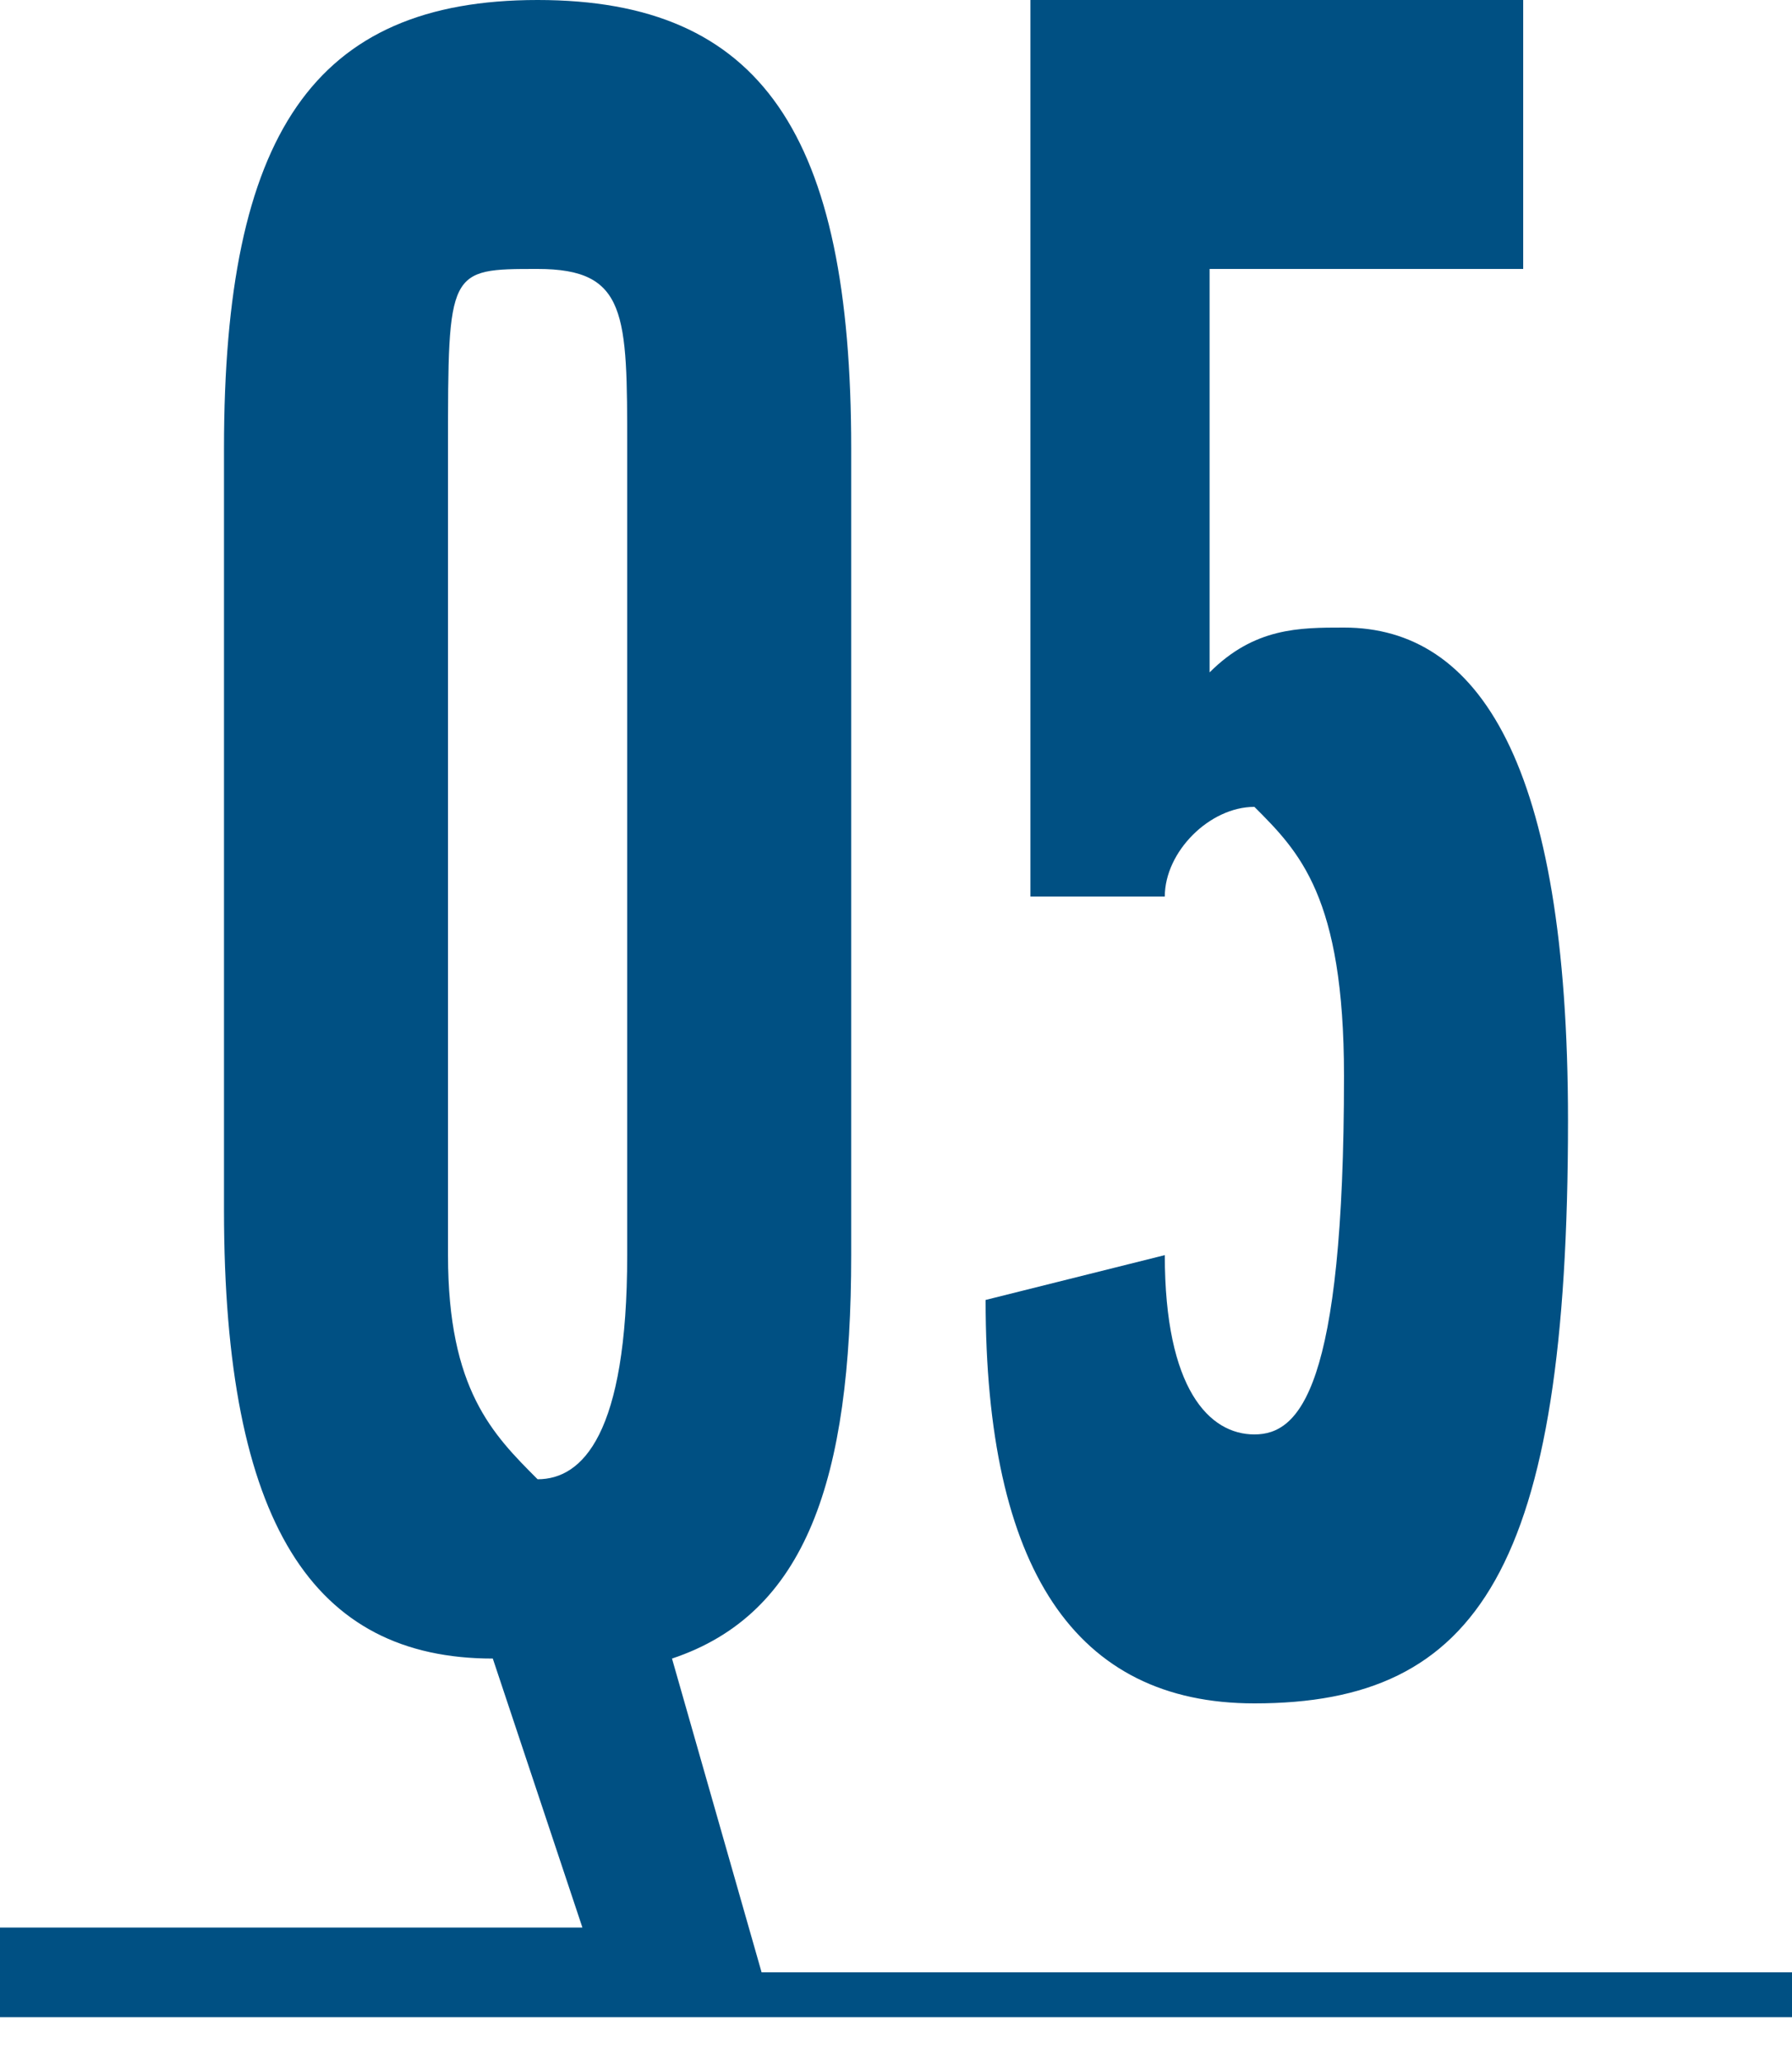
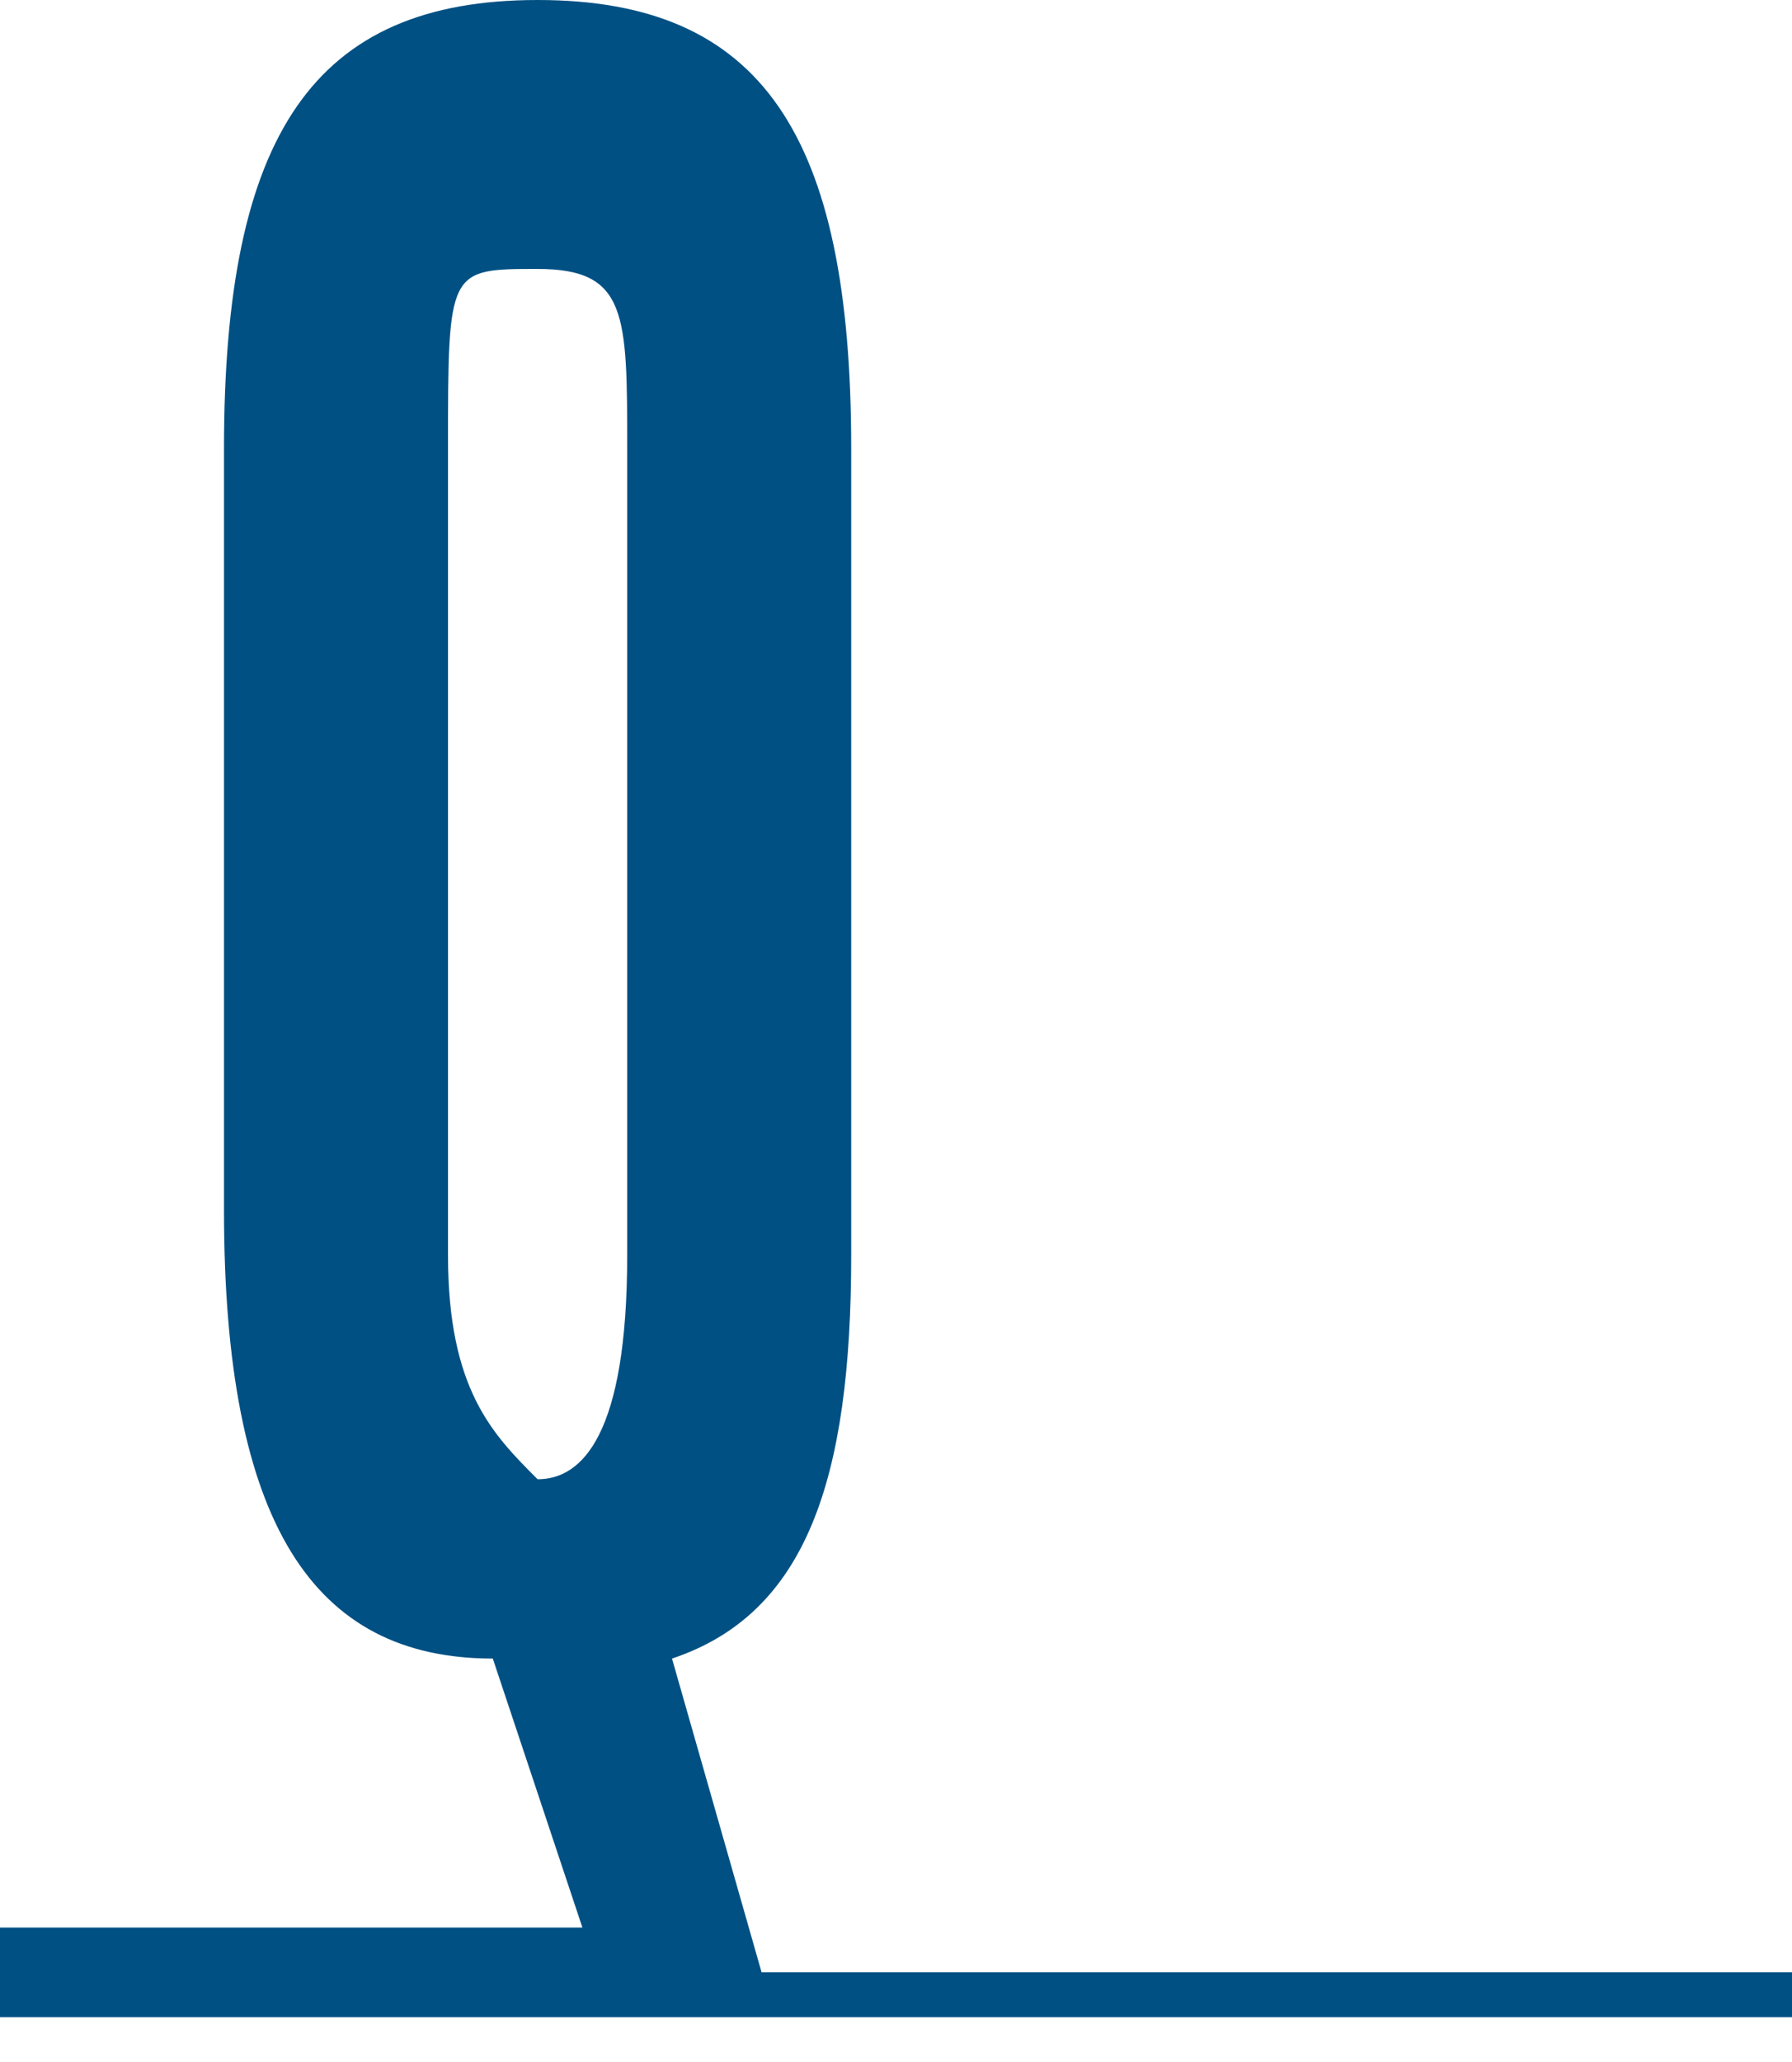
<svg xmlns="http://www.w3.org/2000/svg" version="1.1" id="レイヤー_1" x="0px" y="0px" width="4px" height="4.6px" viewBox="0 0 4 4.6" style="enable-background:new 0 0 4 4.6;" xml:space="preserve">
  <style type="text/css">
	.st0{fill:#005083;}
</style>
  <g>
    <path class="st0" d="M1.7,4.4L1.7,4.4L1.5,3.7c0.3-0.1,0.4-0.4,0.4-0.9V1c0-0.7-0.2-1-0.7-1C0.7,0,0.5,0.3,0.5,1v1.7   c0,0.7,0.2,1,0.6,1l0.2,0.6H0v0.2h4V4.4H1.7z M1,2.8V1c0-0.4,0-0.4,0.2-0.4c0.2,0,0.2,0.1,0.2,0.4v1.8c0,0.4-0.1,0.5-0.2,0.5   C1.1,3.2,1,3.1,1,2.8z" />
-     <path class="st0" d="M2.8,3.2c-0.1,0-0.2-0.1-0.2-0.4L2.2,2.9c0,0.6,0.2,0.9,0.6,0.9c0.5,0,0.7-0.3,0.7-1.3c0-0.8-0.2-1.1-0.5-1.1   c-0.1,0-0.2,0-0.3,0.1V0.6h0.7V0H2.3l0,2l0.3,0c0-0.1,0.1-0.2,0.2-0.2C2.9,1.9,3,2,3,2.4C3,3.1,2.9,3.2,2.8,3.2z" />
  </g>
</svg>